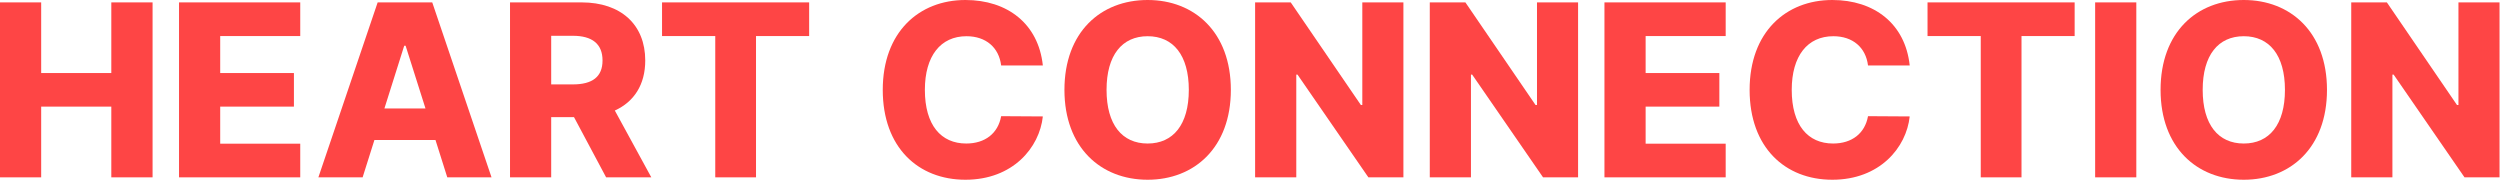
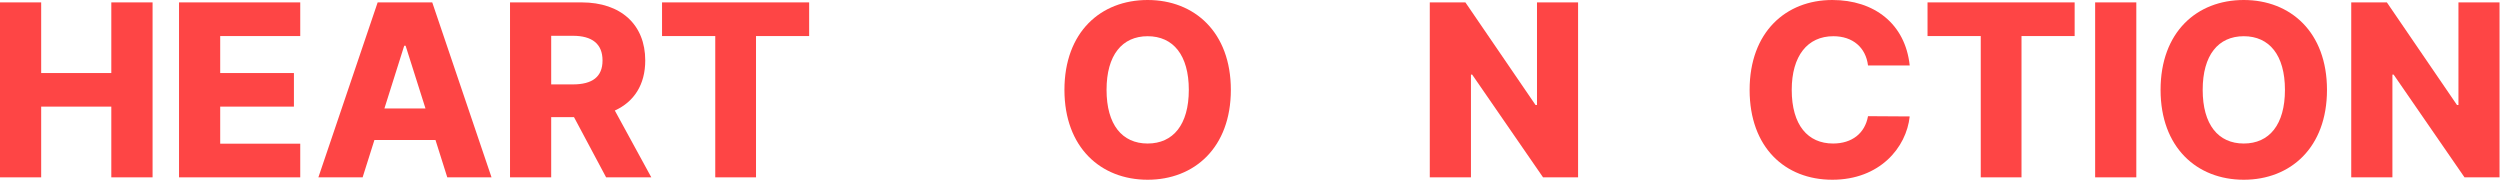
<svg xmlns="http://www.w3.org/2000/svg" fill="none" height="100%" overflow="visible" preserveAspectRatio="none" style="display: block;" viewBox="0 0 306 22" width="100%">
  <g id="Group 1000004734">
    <g id="Heart Connection">
      <path d="M300.914 0.293H305.943V21.707H301.656L292.978 9.128H292.831V21.707H287.791V0.293H292.152L300.736 12.851H300.914V0.293Z" fill="#FE4545" id="Vector" />
      <path d="M284.823 11C284.823 18.058 280.368 22 274.638 22C268.877 22 264.454 18.027 264.454 11C264.454 3.942 268.877 0 274.638 0C280.368 0 284.823 3.942 284.823 11ZM279.678 11C279.678 6.744 277.765 4.433 274.638 4.433C271.512 4.433 269.609 6.744 269.609 11C269.609 15.256 271.512 17.567 274.638 17.567C277.765 17.567 279.678 15.256 279.678 11Z" fill="#FE4545" id="Vector_2" />
      <path d="M256.445 0.293H261.485V21.707H256.445V0.293Z" fill="#FE4545" id="Vector_3" />
      <path d="M242.444 4.413H235.93V0.293H253.936V4.413H247.432V21.707H242.444V4.413Z" fill="#FE4545" id="Vector_4" />
      <path d="M233.748 8.01H228.645C228.373 5.814 226.784 4.433 224.4 4.433C221.242 4.433 219.308 6.838 219.308 11C219.308 15.318 221.284 17.567 224.368 17.567C226.679 17.567 228.269 16.322 228.645 14.22L233.748 14.252C233.34 18.068 230.078 22 224.274 22C218.482 22 214.153 18.037 214.153 11C214.153 3.942 218.576 0 224.274 0C229.408 0 233.204 2.907 233.748 8.01Z" fill="#FE4545" id="Vector_5" />
-       <path d="M211.223 21.707H196.385V0.293H211.223V4.413H201.425V8.94H210.449V13.05H201.425V17.587H211.223V21.707Z" fill="#FE4545" id="Vector_6" />
      <path d="M188.128 0.293H193.157V21.707H188.87L180.191 9.128H180.045V21.707H175.005V0.293H179.365L187.95 12.851H188.128V0.293Z" fill="#FE4545" id="Vector_7" />
-       <path d="M166.747 0.293H171.777V21.707H167.49L158.811 9.128H158.665V21.707H153.625V0.293H157.985L166.57 12.851H166.747V0.293Z" fill="#FE4545" id="Vector_8" />
      <path d="M150.656 11C150.656 18.058 146.201 22 140.471 22C134.71 22 130.287 18.027 130.287 11C130.287 3.942 134.71 0 140.471 0C146.201 0 150.656 3.942 150.656 11ZM145.511 11C145.511 6.744 143.598 4.433 140.471 4.433C137.345 4.433 135.442 6.744 135.442 11C135.442 15.256 137.345 17.567 140.471 17.567C143.598 17.567 145.511 15.256 145.511 11Z" fill="#FE4545" id="Vector_9" />
-       <path d="M127.644 8.01H122.541C122.269 5.814 120.68 4.433 118.296 4.433C115.138 4.433 113.204 6.838 113.204 11C113.204 15.318 115.18 17.567 118.265 17.567C120.576 17.567 122.165 16.322 122.541 14.22L127.644 14.252C127.236 18.068 123.974 22 118.171 22C112.378 22 108.049 18.037 108.049 11C108.049 3.942 112.472 0 118.171 0C123.305 0 127.1 2.907 127.644 8.01Z" fill="#FE4545" id="Vector_10" />
      <path d="M87.548 4.413H81.034V0.293H99.04V4.413H92.536V21.707H87.548V4.413Z" fill="#FE4545" id="Vector_11" />
      <path d="M79.72 21.707H74.189L70.257 14.336H67.466V21.707H62.426V0.293H71.188C76.008 0.293 78.978 3.022 78.978 7.403C78.978 10.352 77.619 12.454 75.255 13.53L79.72 21.707ZM70.121 4.381H67.466V10.331H70.121C72.495 10.331 73.75 9.411 73.75 7.403C73.75 5.385 72.495 4.381 70.121 4.381Z" fill="#FE4545" id="Vector_12" />
      <path d="M60.163 21.707H54.747L53.304 17.138H45.828L44.385 21.707H38.969L46.225 0.293H52.907L60.163 21.707ZM49.477 5.594L47.051 13.28H52.081L49.645 5.594H49.477Z" fill="#FE4545" id="Vector_13" />
      <path d="M36.75 21.707H21.913V0.293H36.75V4.413H26.953V8.94H35.976V13.05H26.953V17.587H36.75V21.707Z" fill="#FE4545" id="Vector_14" />
      <path d="M5.04 21.707H0V0.293H5.04V8.94H13.625V0.293H18.675V21.707H13.625V13.05H5.04V21.707Z" fill="#FE4545" id="Vector_15" />
    </g>
  </g>
</svg>